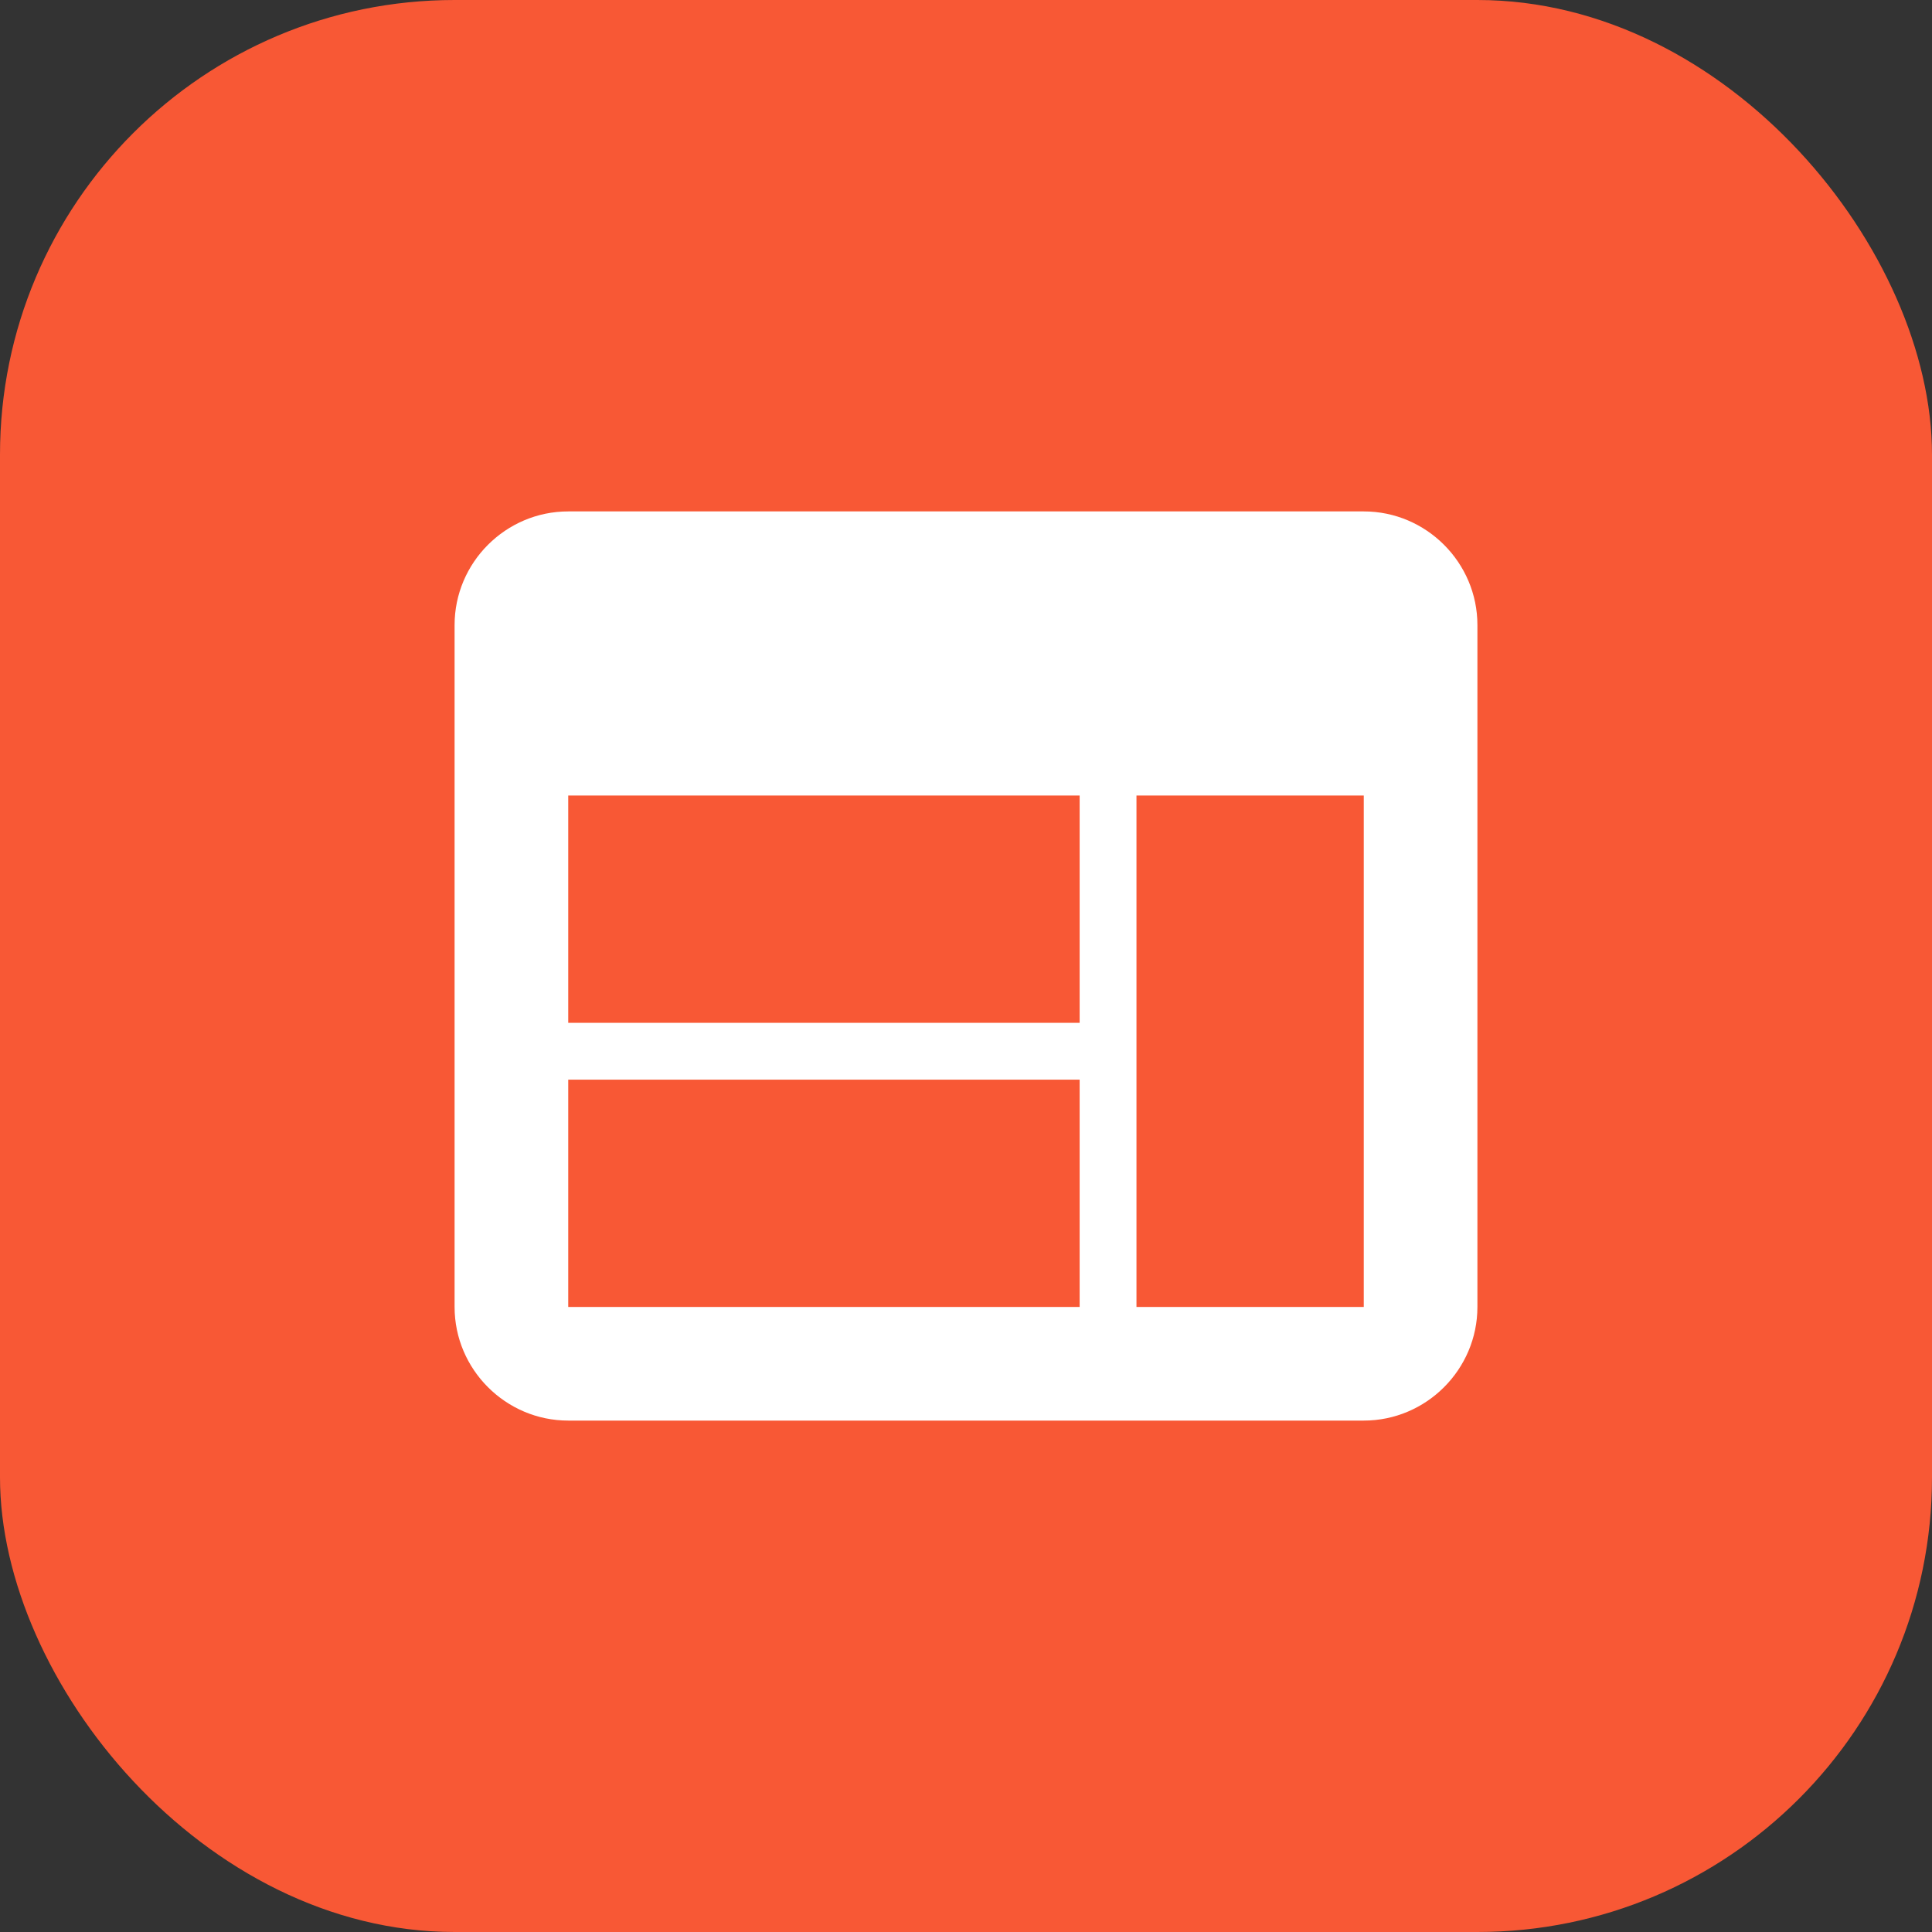
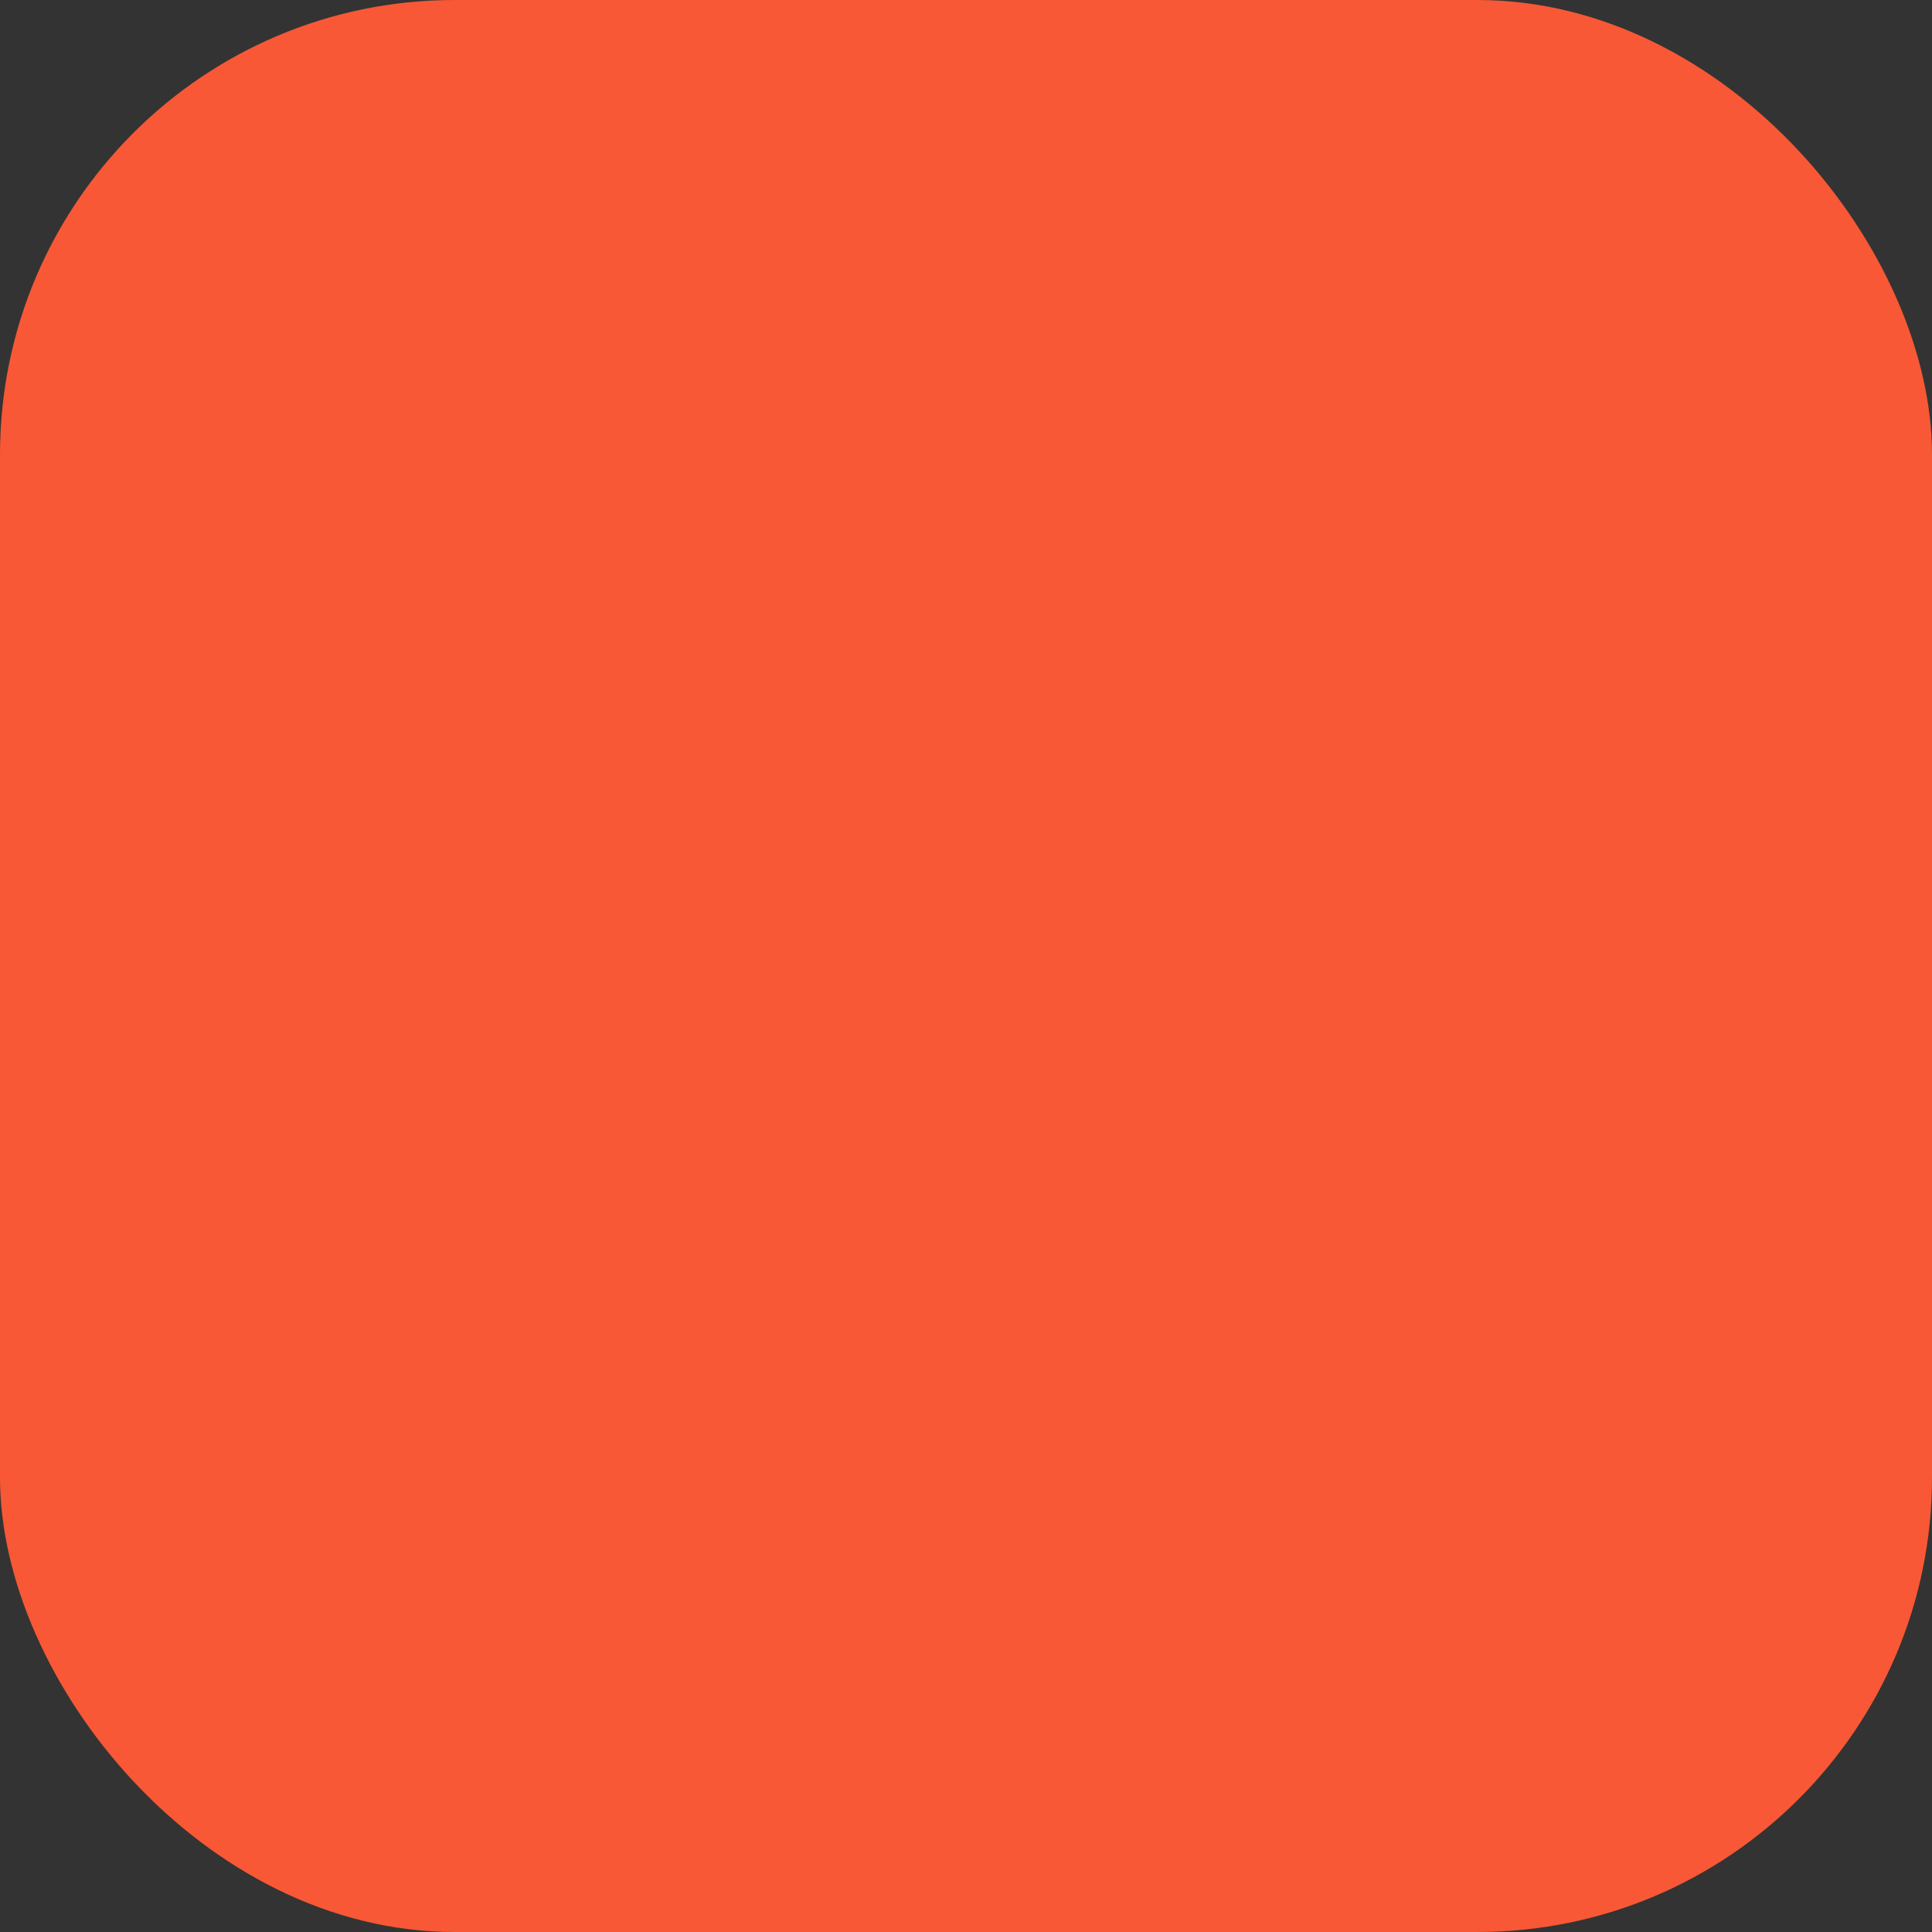
<svg xmlns="http://www.w3.org/2000/svg" width="68" height="68" viewBox="0 0 68 68" fill="none">
  <rect x="0" y="0" width="68" height="68" fill="#333333" stroke="none" />
  <rect x="0" y="0" width="68" height="68" rx="16" fill="#F85835">
</rect>
-   <path d="M48 18L20 18C17.8 18 16 19.8 16 22L16 46C16 48.2 17.8 50 20 50L48 50C50.2 50 52 48.2 52 46L52 22C52 19.8 50.2 18 48 18ZM38 46L20 46L20 38L38 38L38 46ZM38 36L20 36L20 28L38 28L38 36ZM48 46L40 46L40 28L48 28L48 46Z" fill="#FFFFFF">
- </path>
</svg>